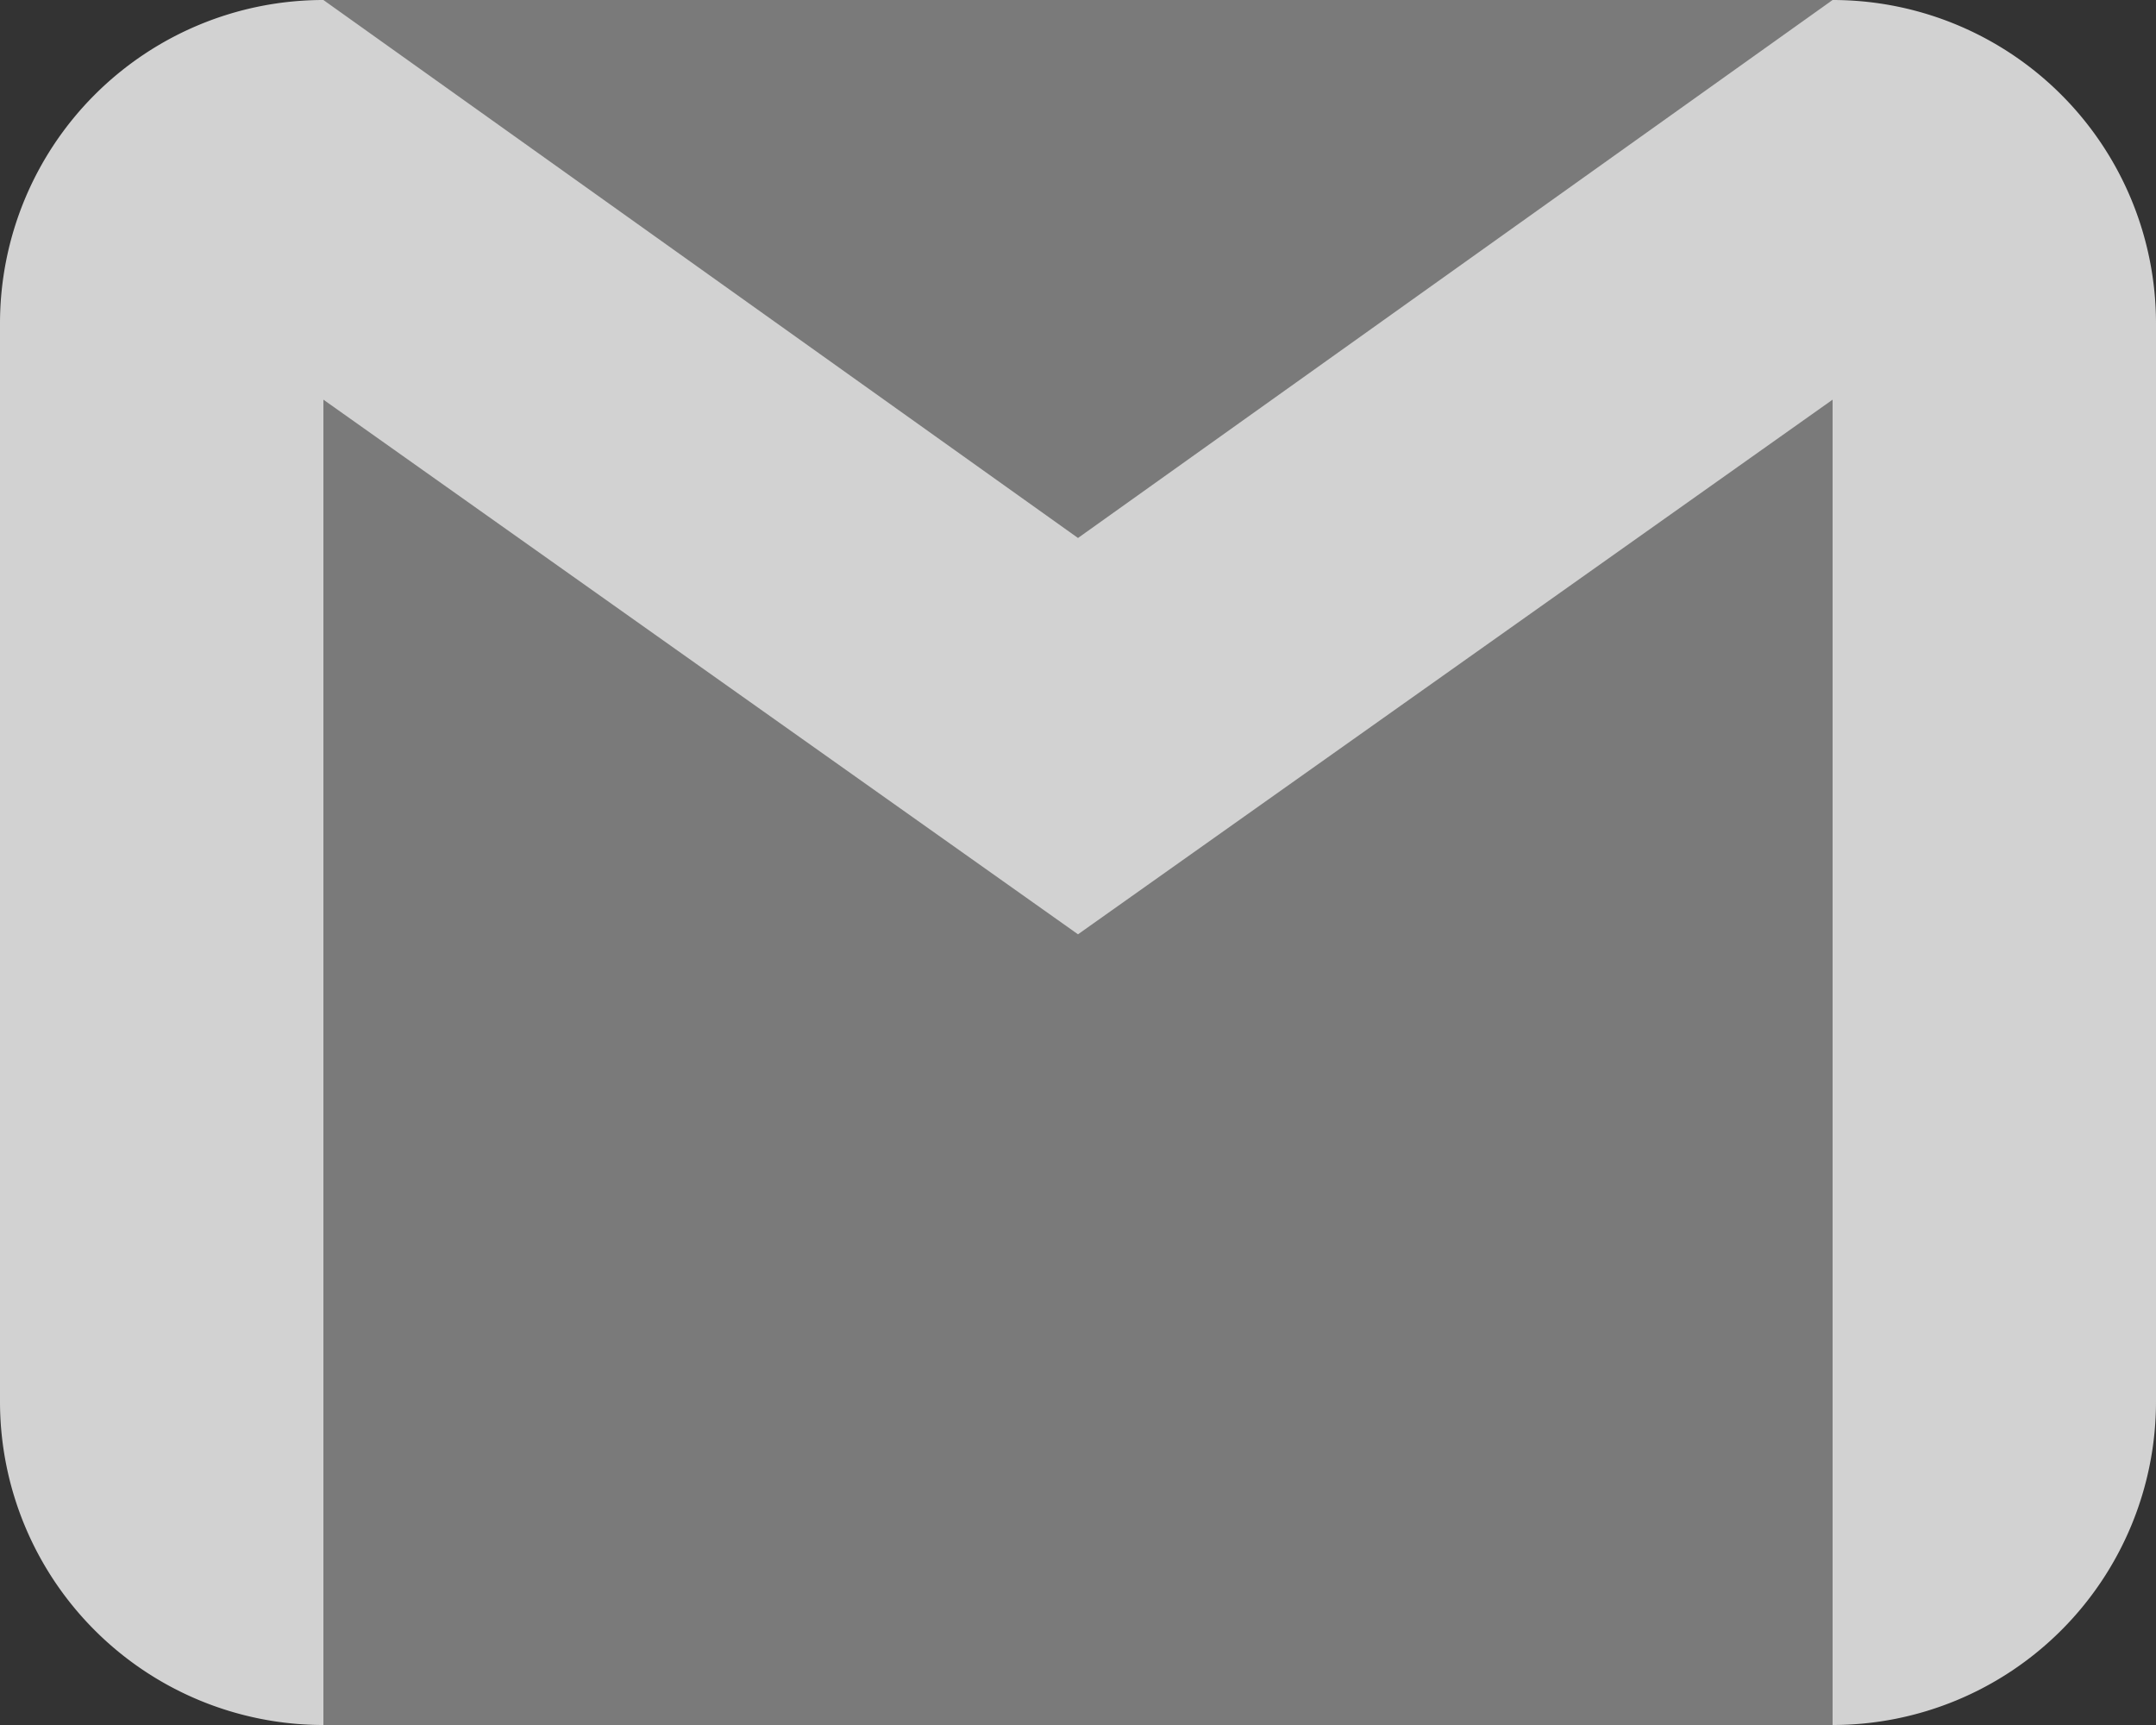
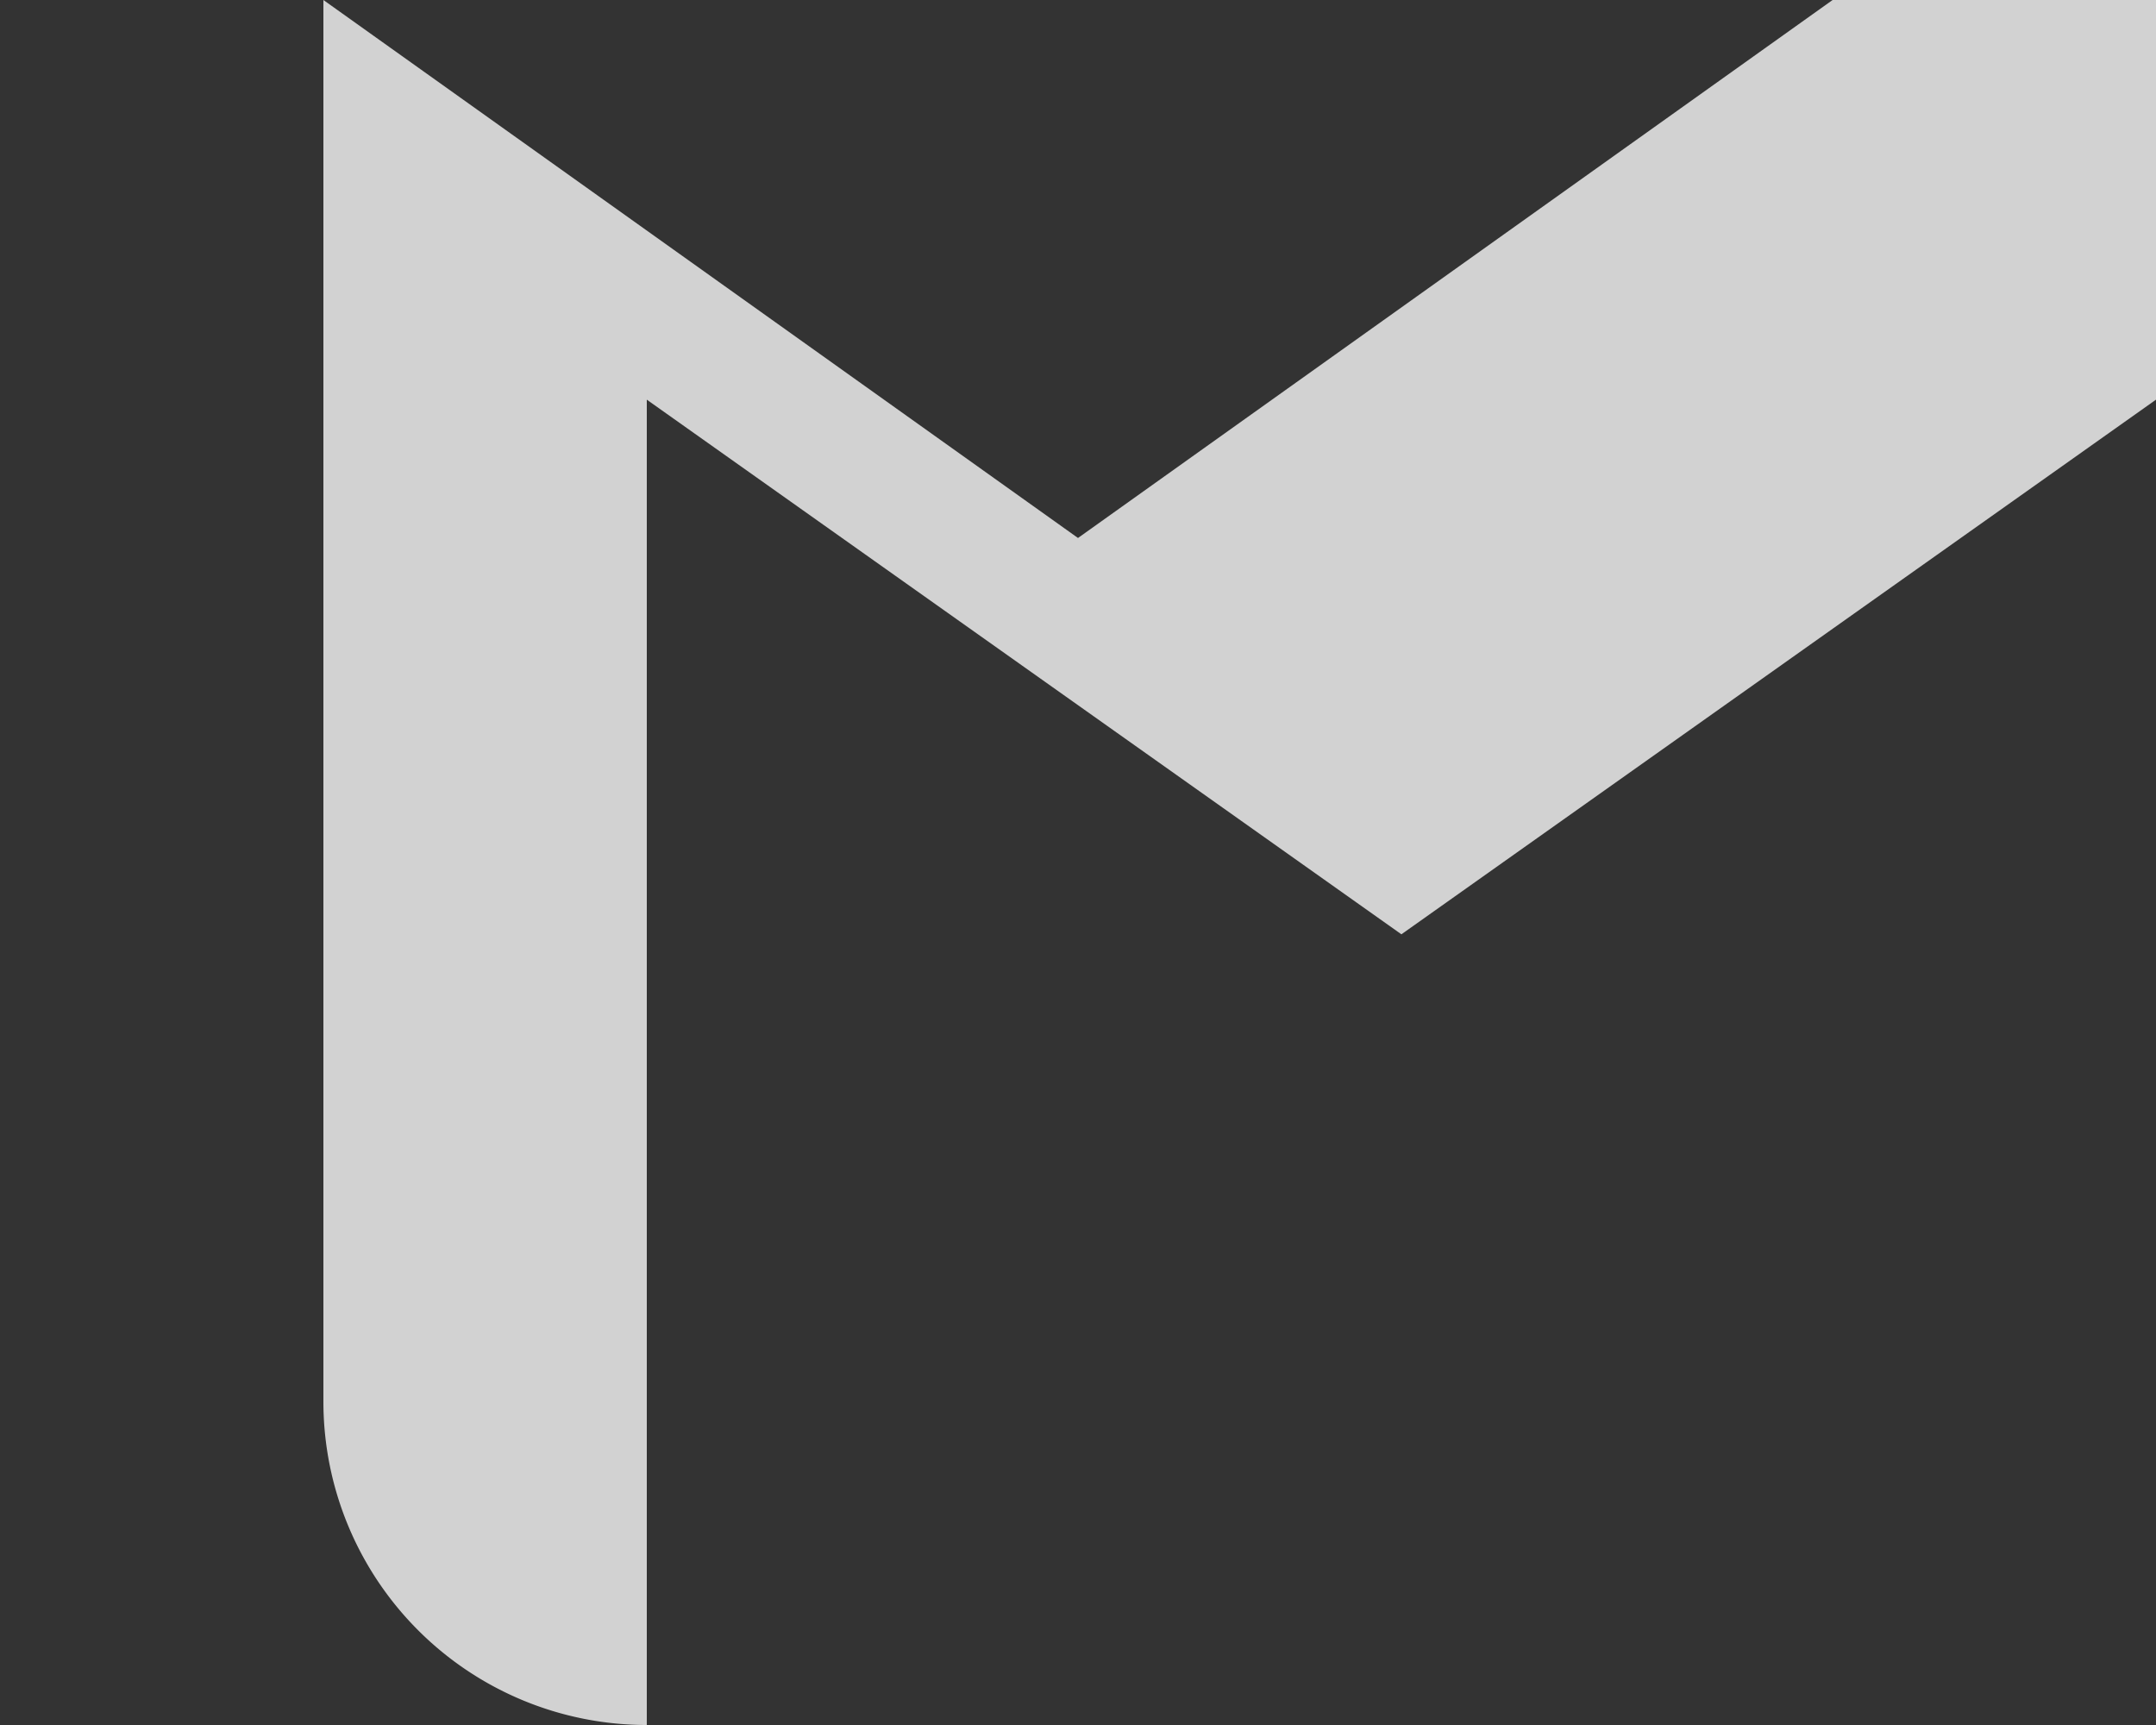
<svg xmlns="http://www.w3.org/2000/svg" width="20" height="16" viewBox="0 0 20 16">
  <rect x="0" y="0" width="20" height="16" fill="#333333" stroke="none" />
  <g transform="translate(-372 -749)">
-     <rect width="14" height="16" transform="translate(375 749)" fill="#fff" opacity="0.35" />
-     <path d="M19,4,12,8.99,5,4A3,3,0,0,0,2,7V17a3,3,0,0,0,3,3V7.707l7,4.959,7-4.959V20a3,3,0,0,0,3-3V7A3,3,0,0,0,19,4Z" transform="translate(370 745)" fill="#d2d2d2" />
+     <path d="M19,4,12,8.99,5,4V17a3,3,0,0,0,3,3V7.707l7,4.959,7-4.959V20a3,3,0,0,0,3-3V7A3,3,0,0,0,19,4Z" transform="translate(370 745)" fill="#d2d2d2" />
  </g>
</svg>